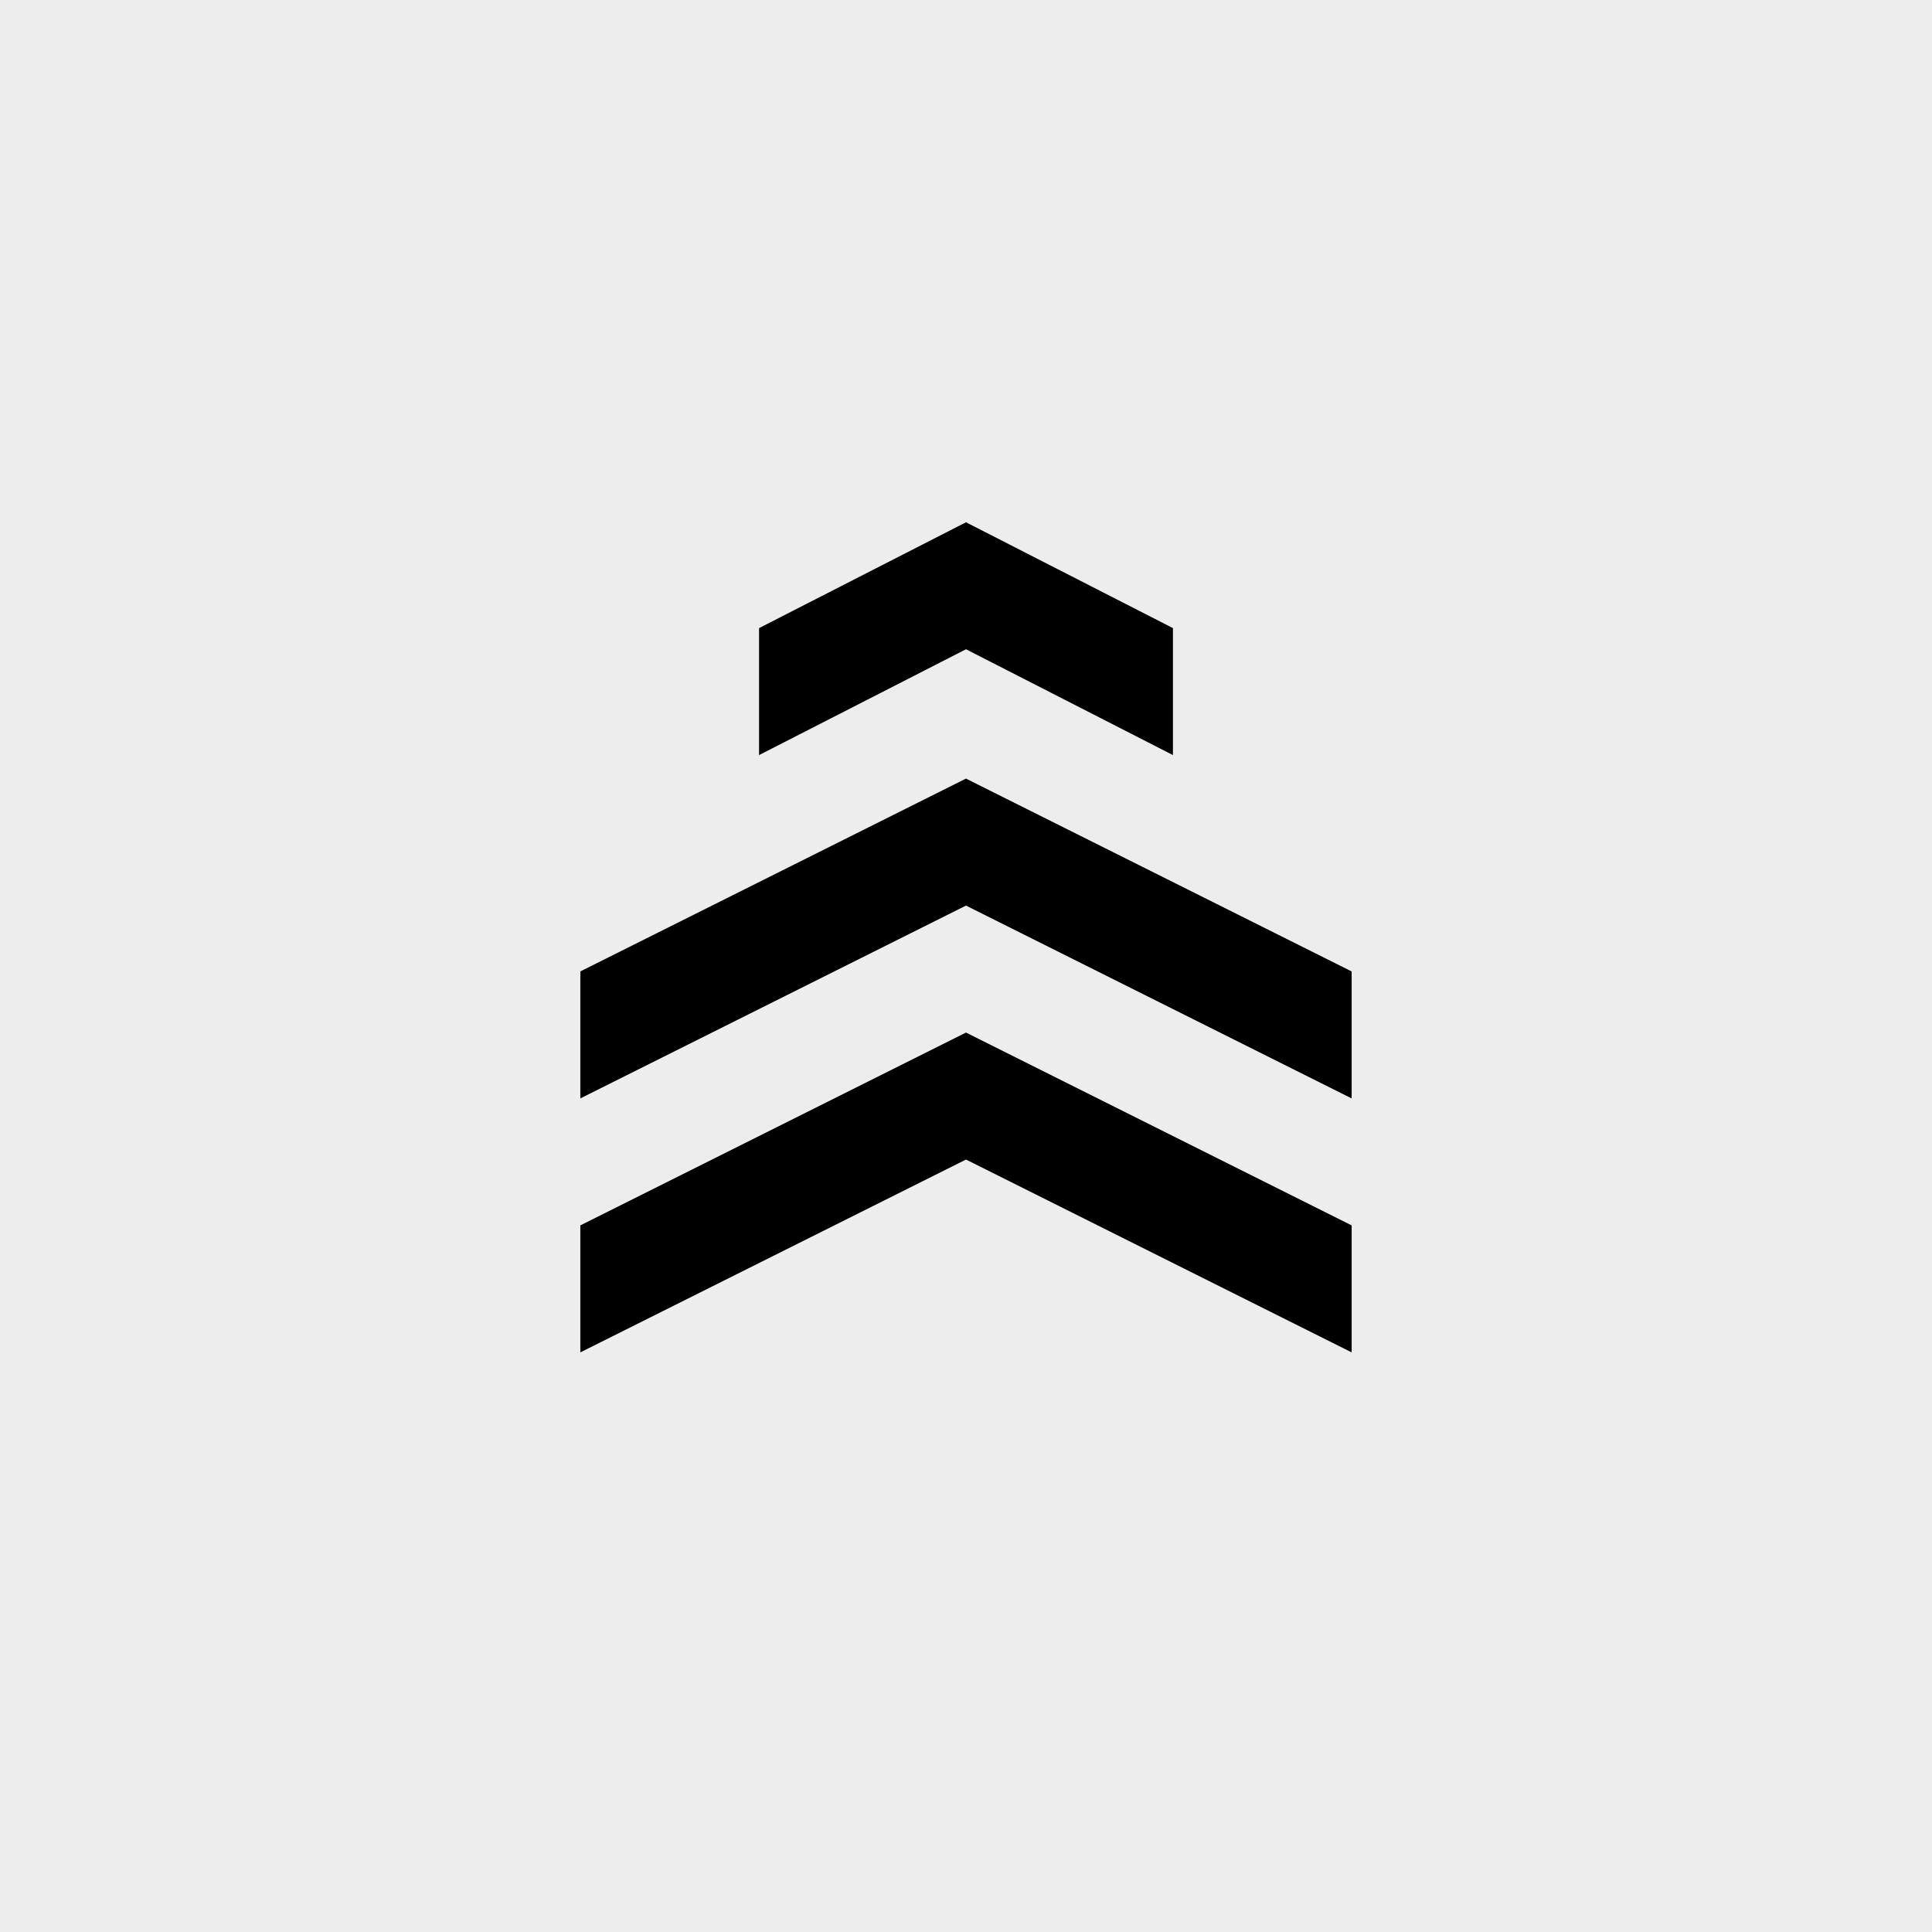
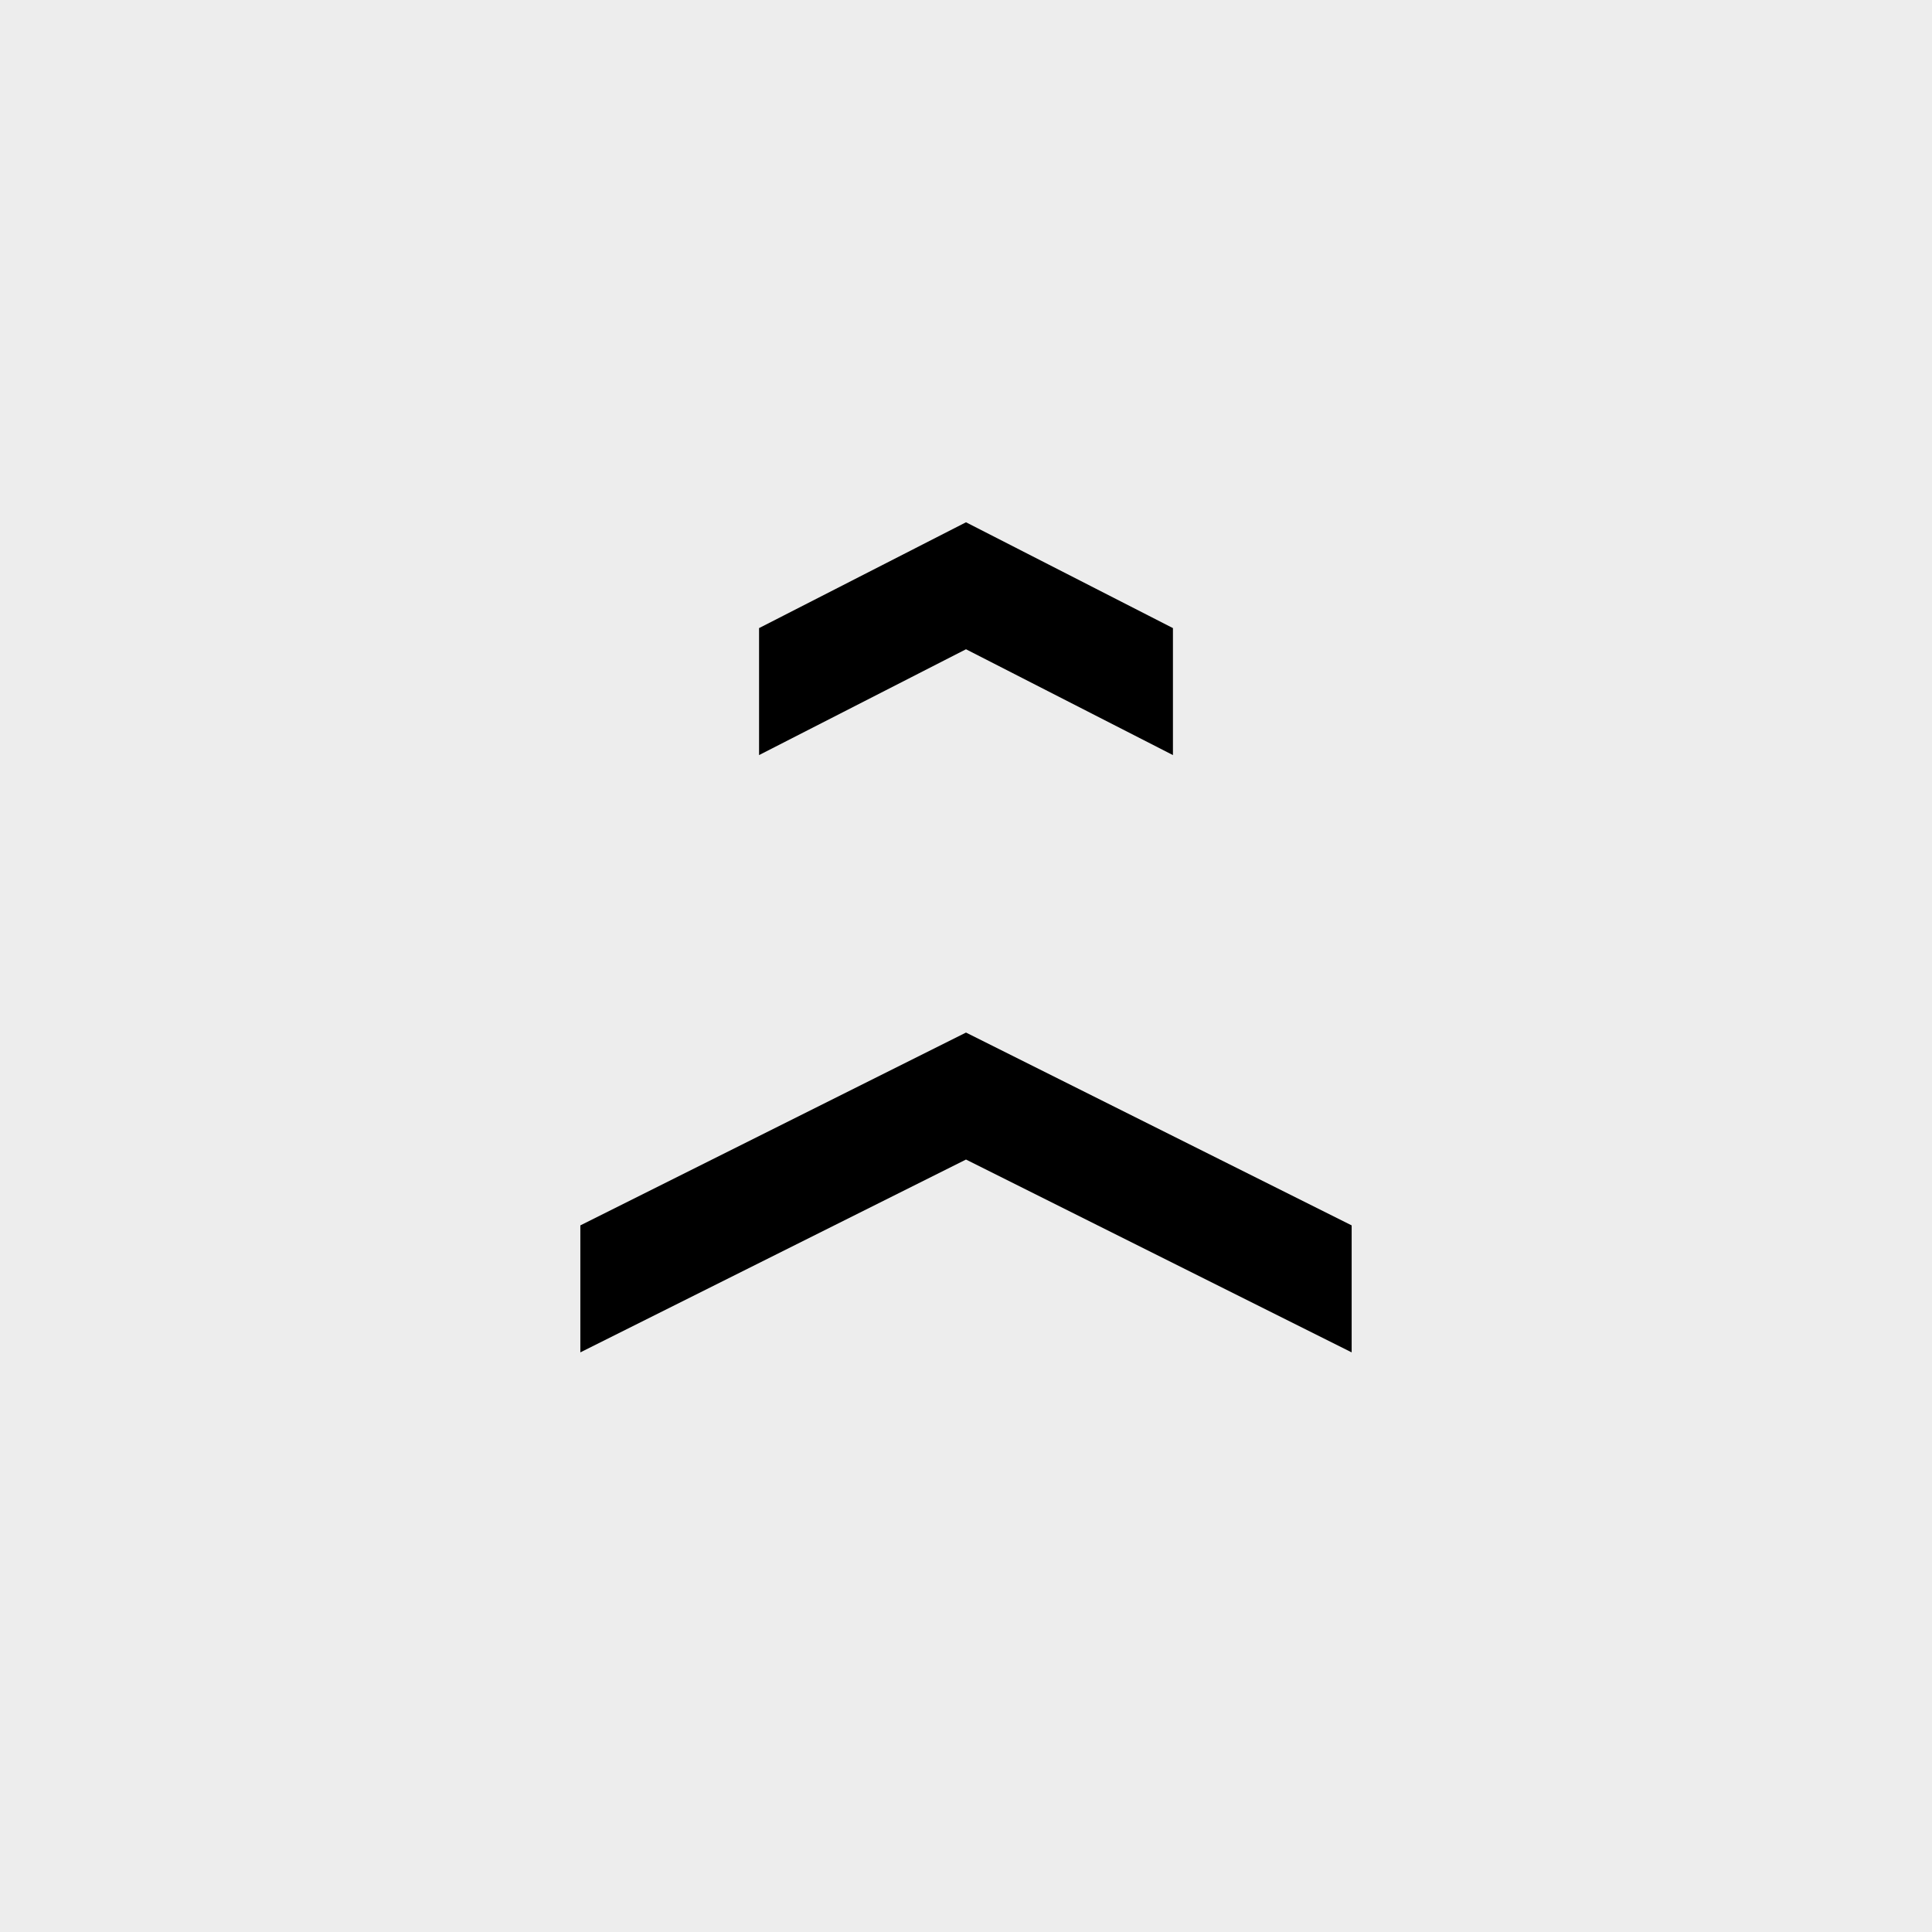
<svg xmlns="http://www.w3.org/2000/svg" width="390" height="390" viewBox="0 0 390 390" fill="none">
  <rect width="390" height="390" fill="#EDEDED" />
  <path d="M153.228 126.79L195 105.429L236.773 126.79V152.423L195 131.062L153.228 152.423V126.79Z" fill="black" />
-   <path d="M117.15 196.095L195 157.17L272.85 196.095V221.729L195 182.804L117.15 221.729V196.095Z" fill="black" />
  <path d="M195 208.437L117.15 247.362V272.995L195 234.07L272.85 272.995V247.362L195 208.437Z" fill="black" />
</svg>